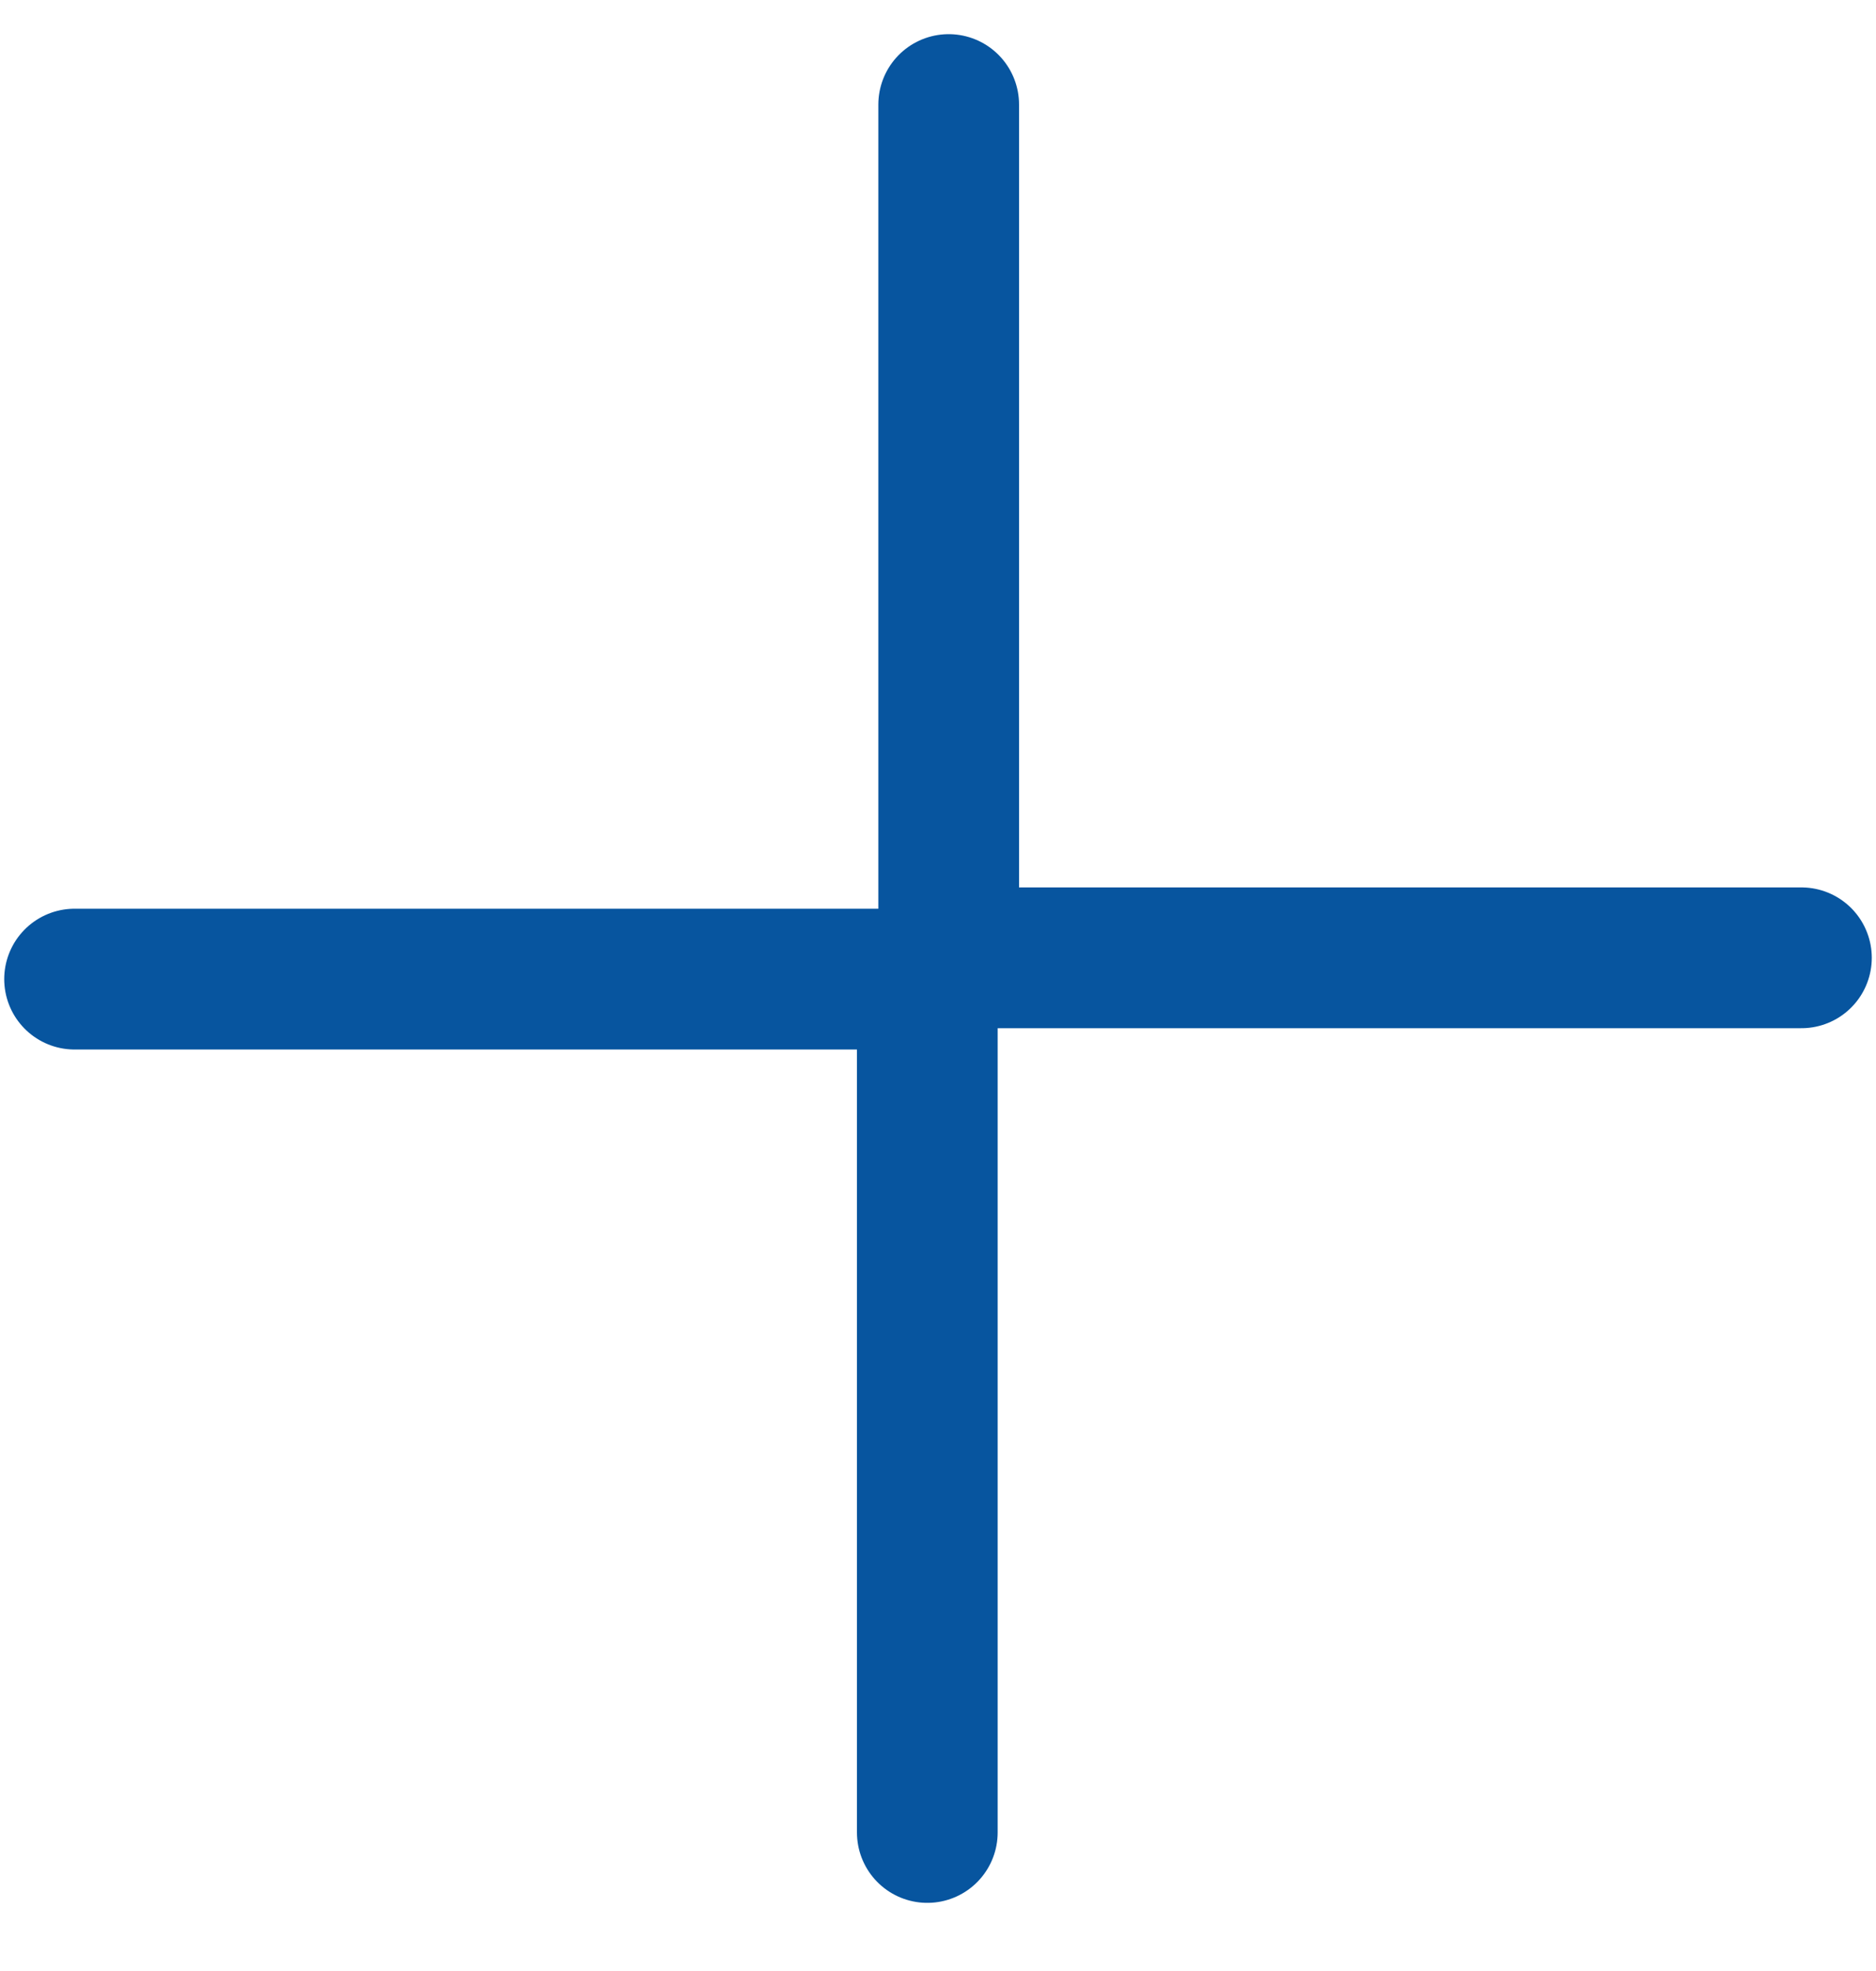
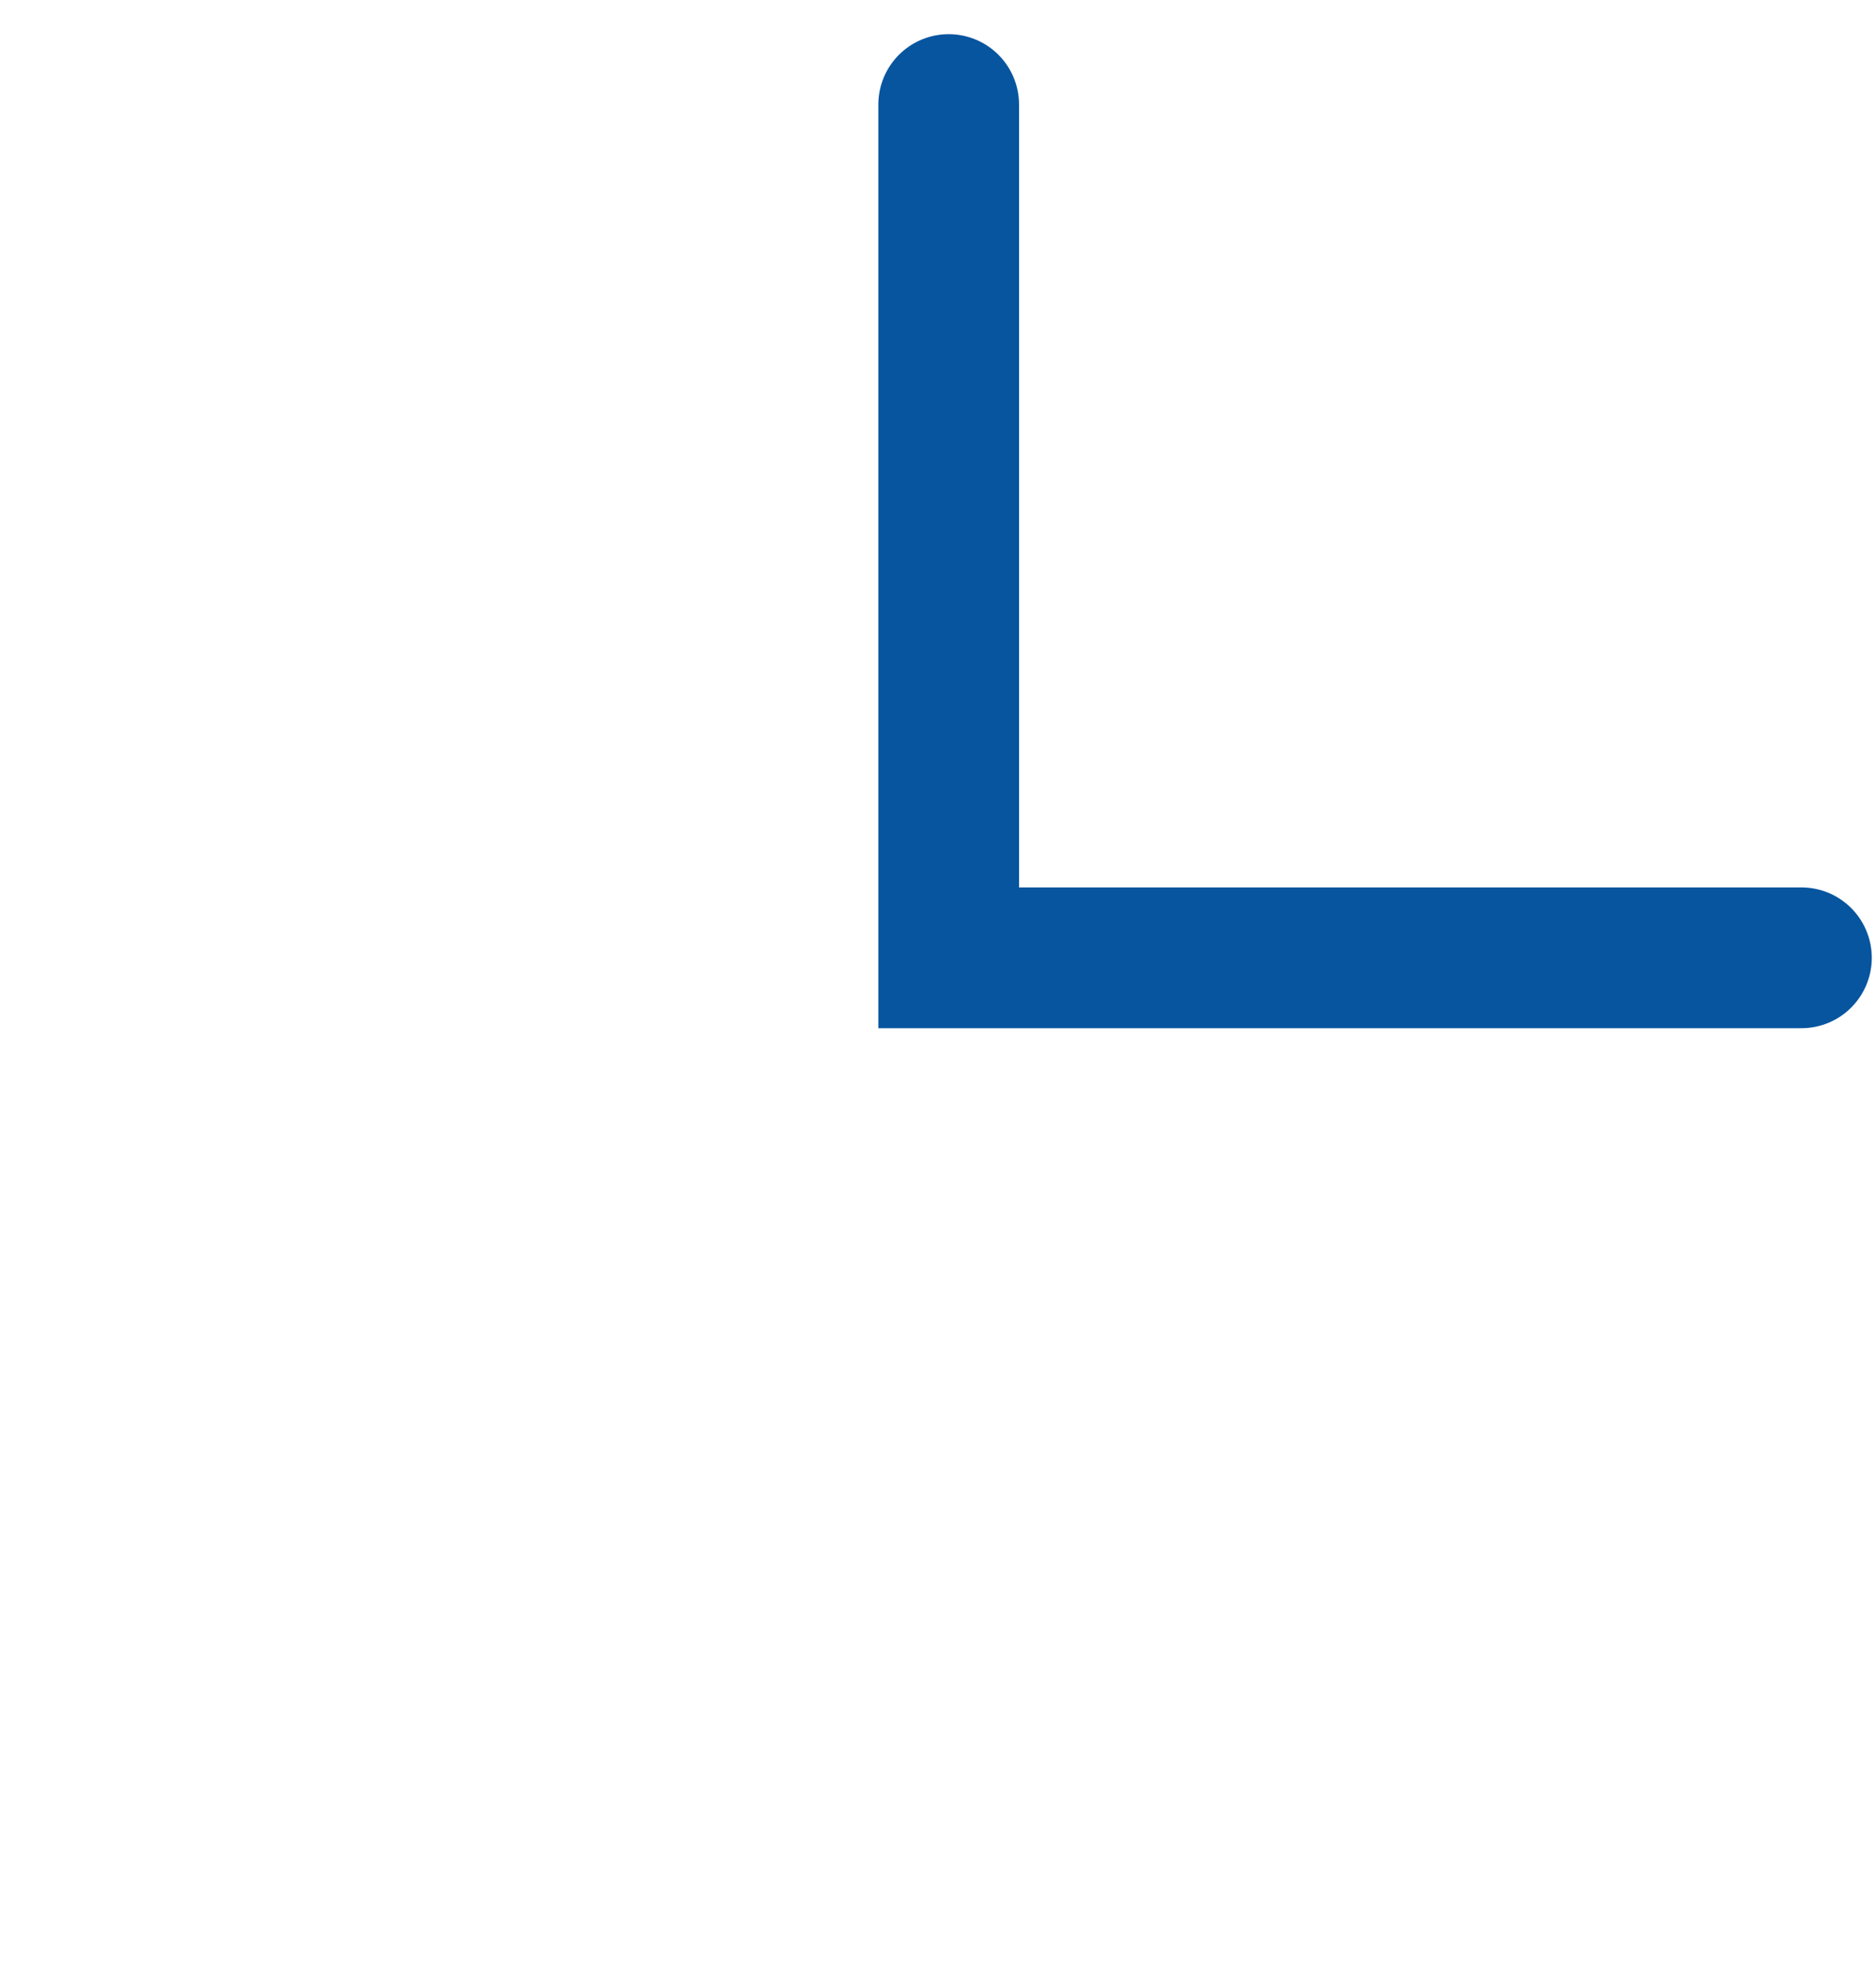
<svg xmlns="http://www.w3.org/2000/svg" width="20" height="21" viewBox="0 0 20 21" fill="none">
  <path d="M10.114 1.114V10.205H19.205" stroke="#07559F" stroke-width="1.5" stroke-linecap="round" />
-   <path d="M9.886 19.524L9.886 10.432L0.795 10.432" stroke="#07559F" stroke-width="1.5" stroke-linecap="round" />
</svg>